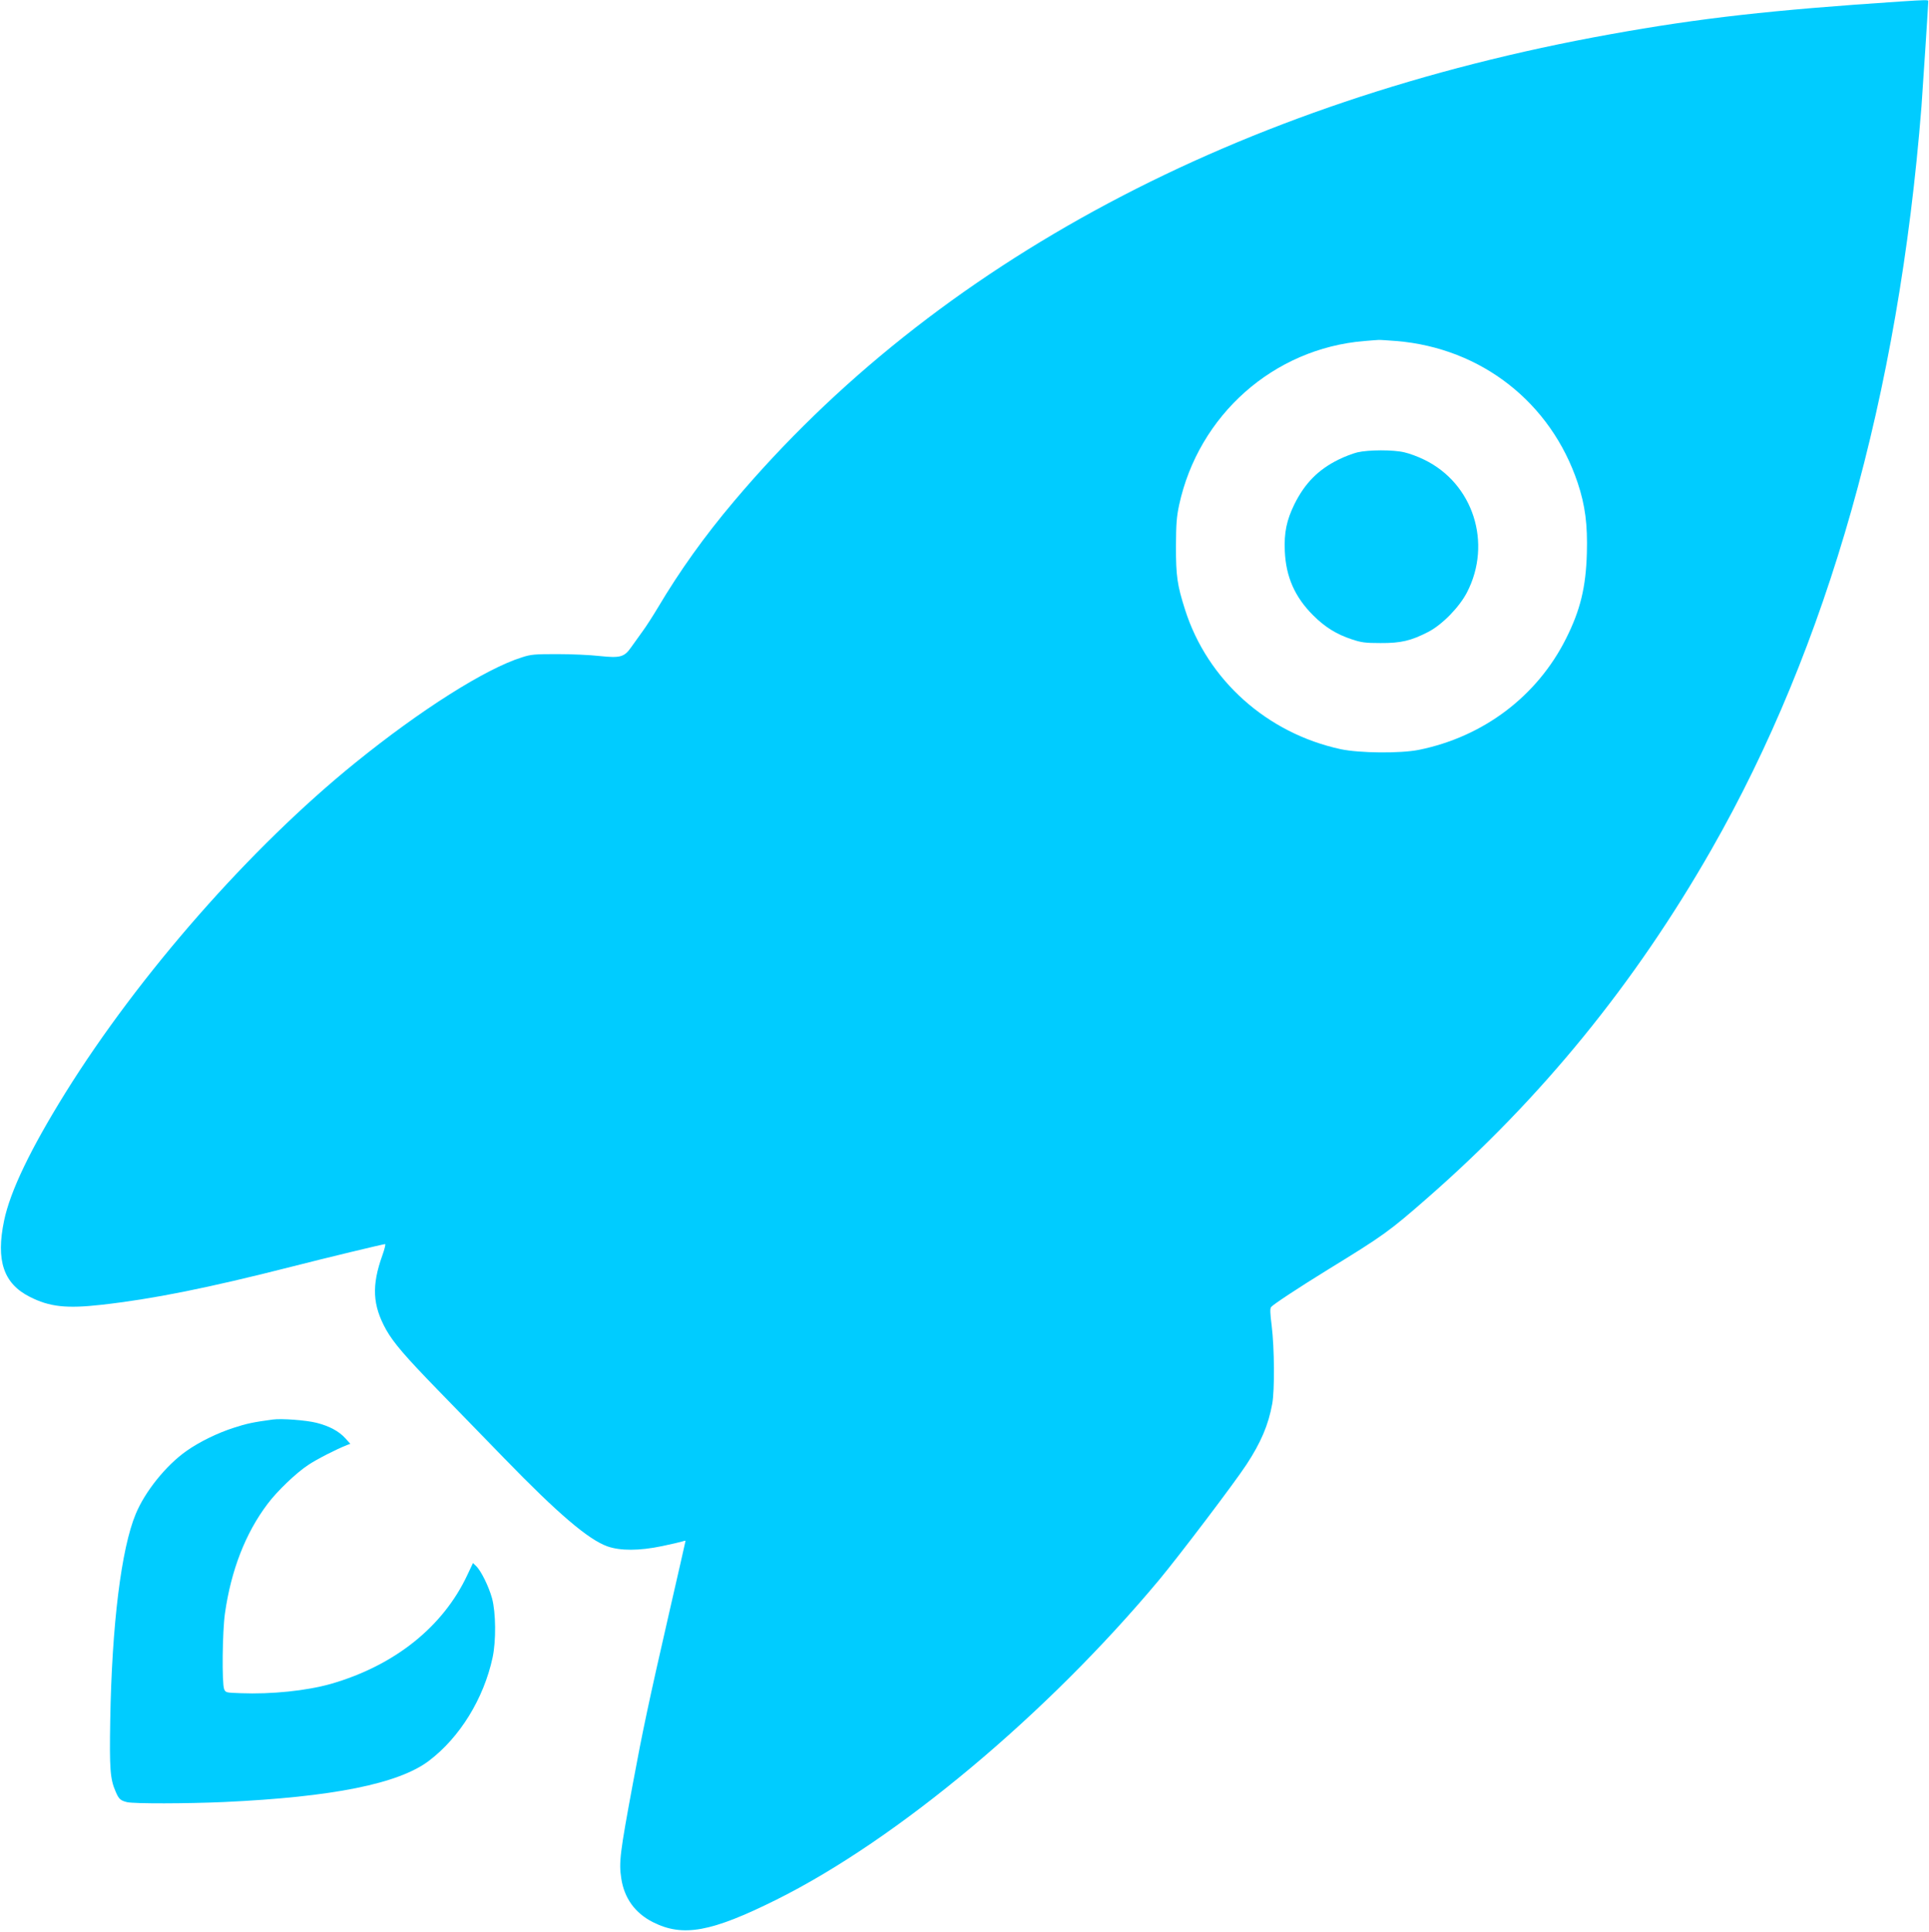
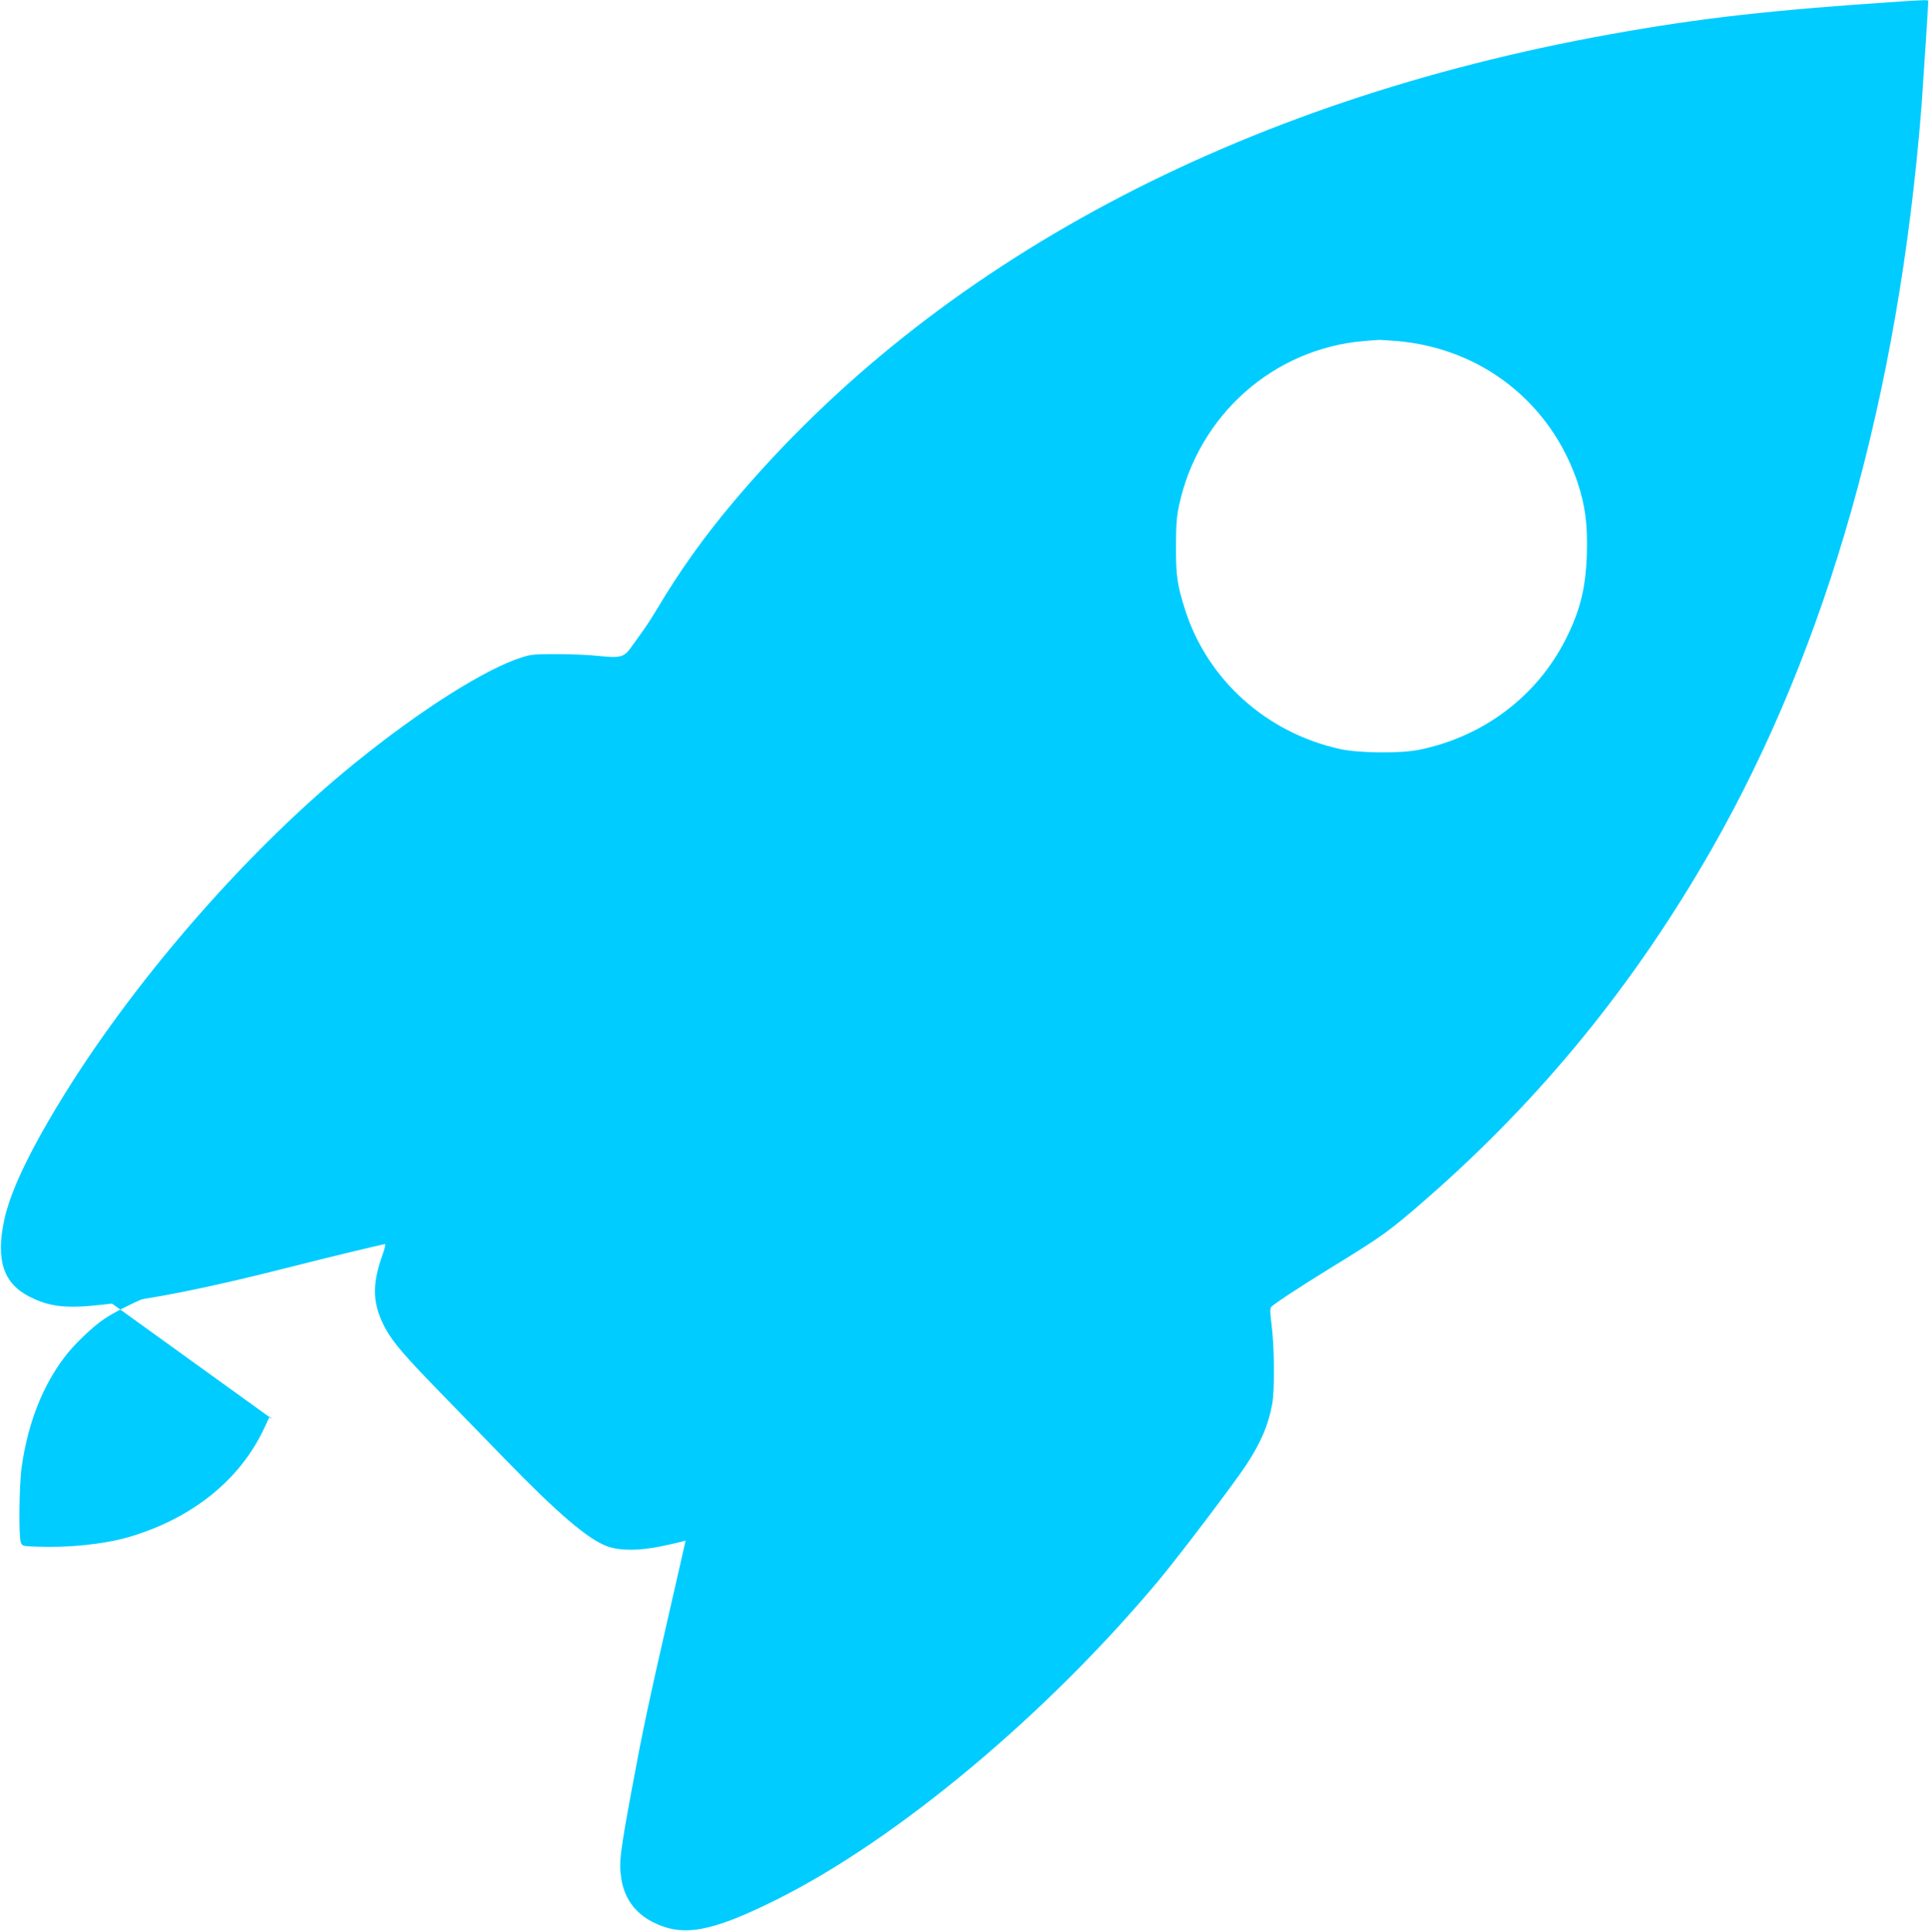
<svg xmlns="http://www.w3.org/2000/svg" version="1.1" width="42.56pt" height="42.62pt" viewBox="0 0 1413 1416" role="img" aria-label="Simtech™ designed this mission icon as part of website design services for Fulcrum Global Oil Field Services Ltd (https://www.simtech.com.ng/)">
  <title>Mission icon</title>
  <desc>Simtech™ designed this mission icon as part of website design services for Fulcrum Global Oil Field Services Ltd.</desc>
  <creator>Simtech Creative™ (https://www.simtech.com.ng/)</creator>
  <rights>Copyright Simtech Creative™ 2024 (https://www.simtech.com.ng/legal/terms-of-service)</rights>
  <g transform="translate(0,1416) scale(0.1,-0.1)" fill="#00ccff" stroke="none">
    <path d="M13925 14149 c-946 -63 -1466 -121 -2125 -240 -2727 -490 -4948  -1673 -6425 -3424 -217 -257 -397 -509 -558 -780 -36 -60 -87 -140 -114 -176  -26 -36 -63 -87 -81 -113 -51 -73 -79 -81 -232 -65 -69 8 -208 14 -310 14  -166 0 -193 -2 -260 -24 -265 -83 -741 -384 -1220 -772 -768 -621 -1585 -1552  -2125 -2419 -257 -414 -405 -722 -450 -938 -61 -293 -4 -462 189 -559 144 -73  268 -87 524 -58 376 42 776 122 1397 280 250 64 670 165 683 165 5 0 -4 -37  -20 -82 -80 -223 -72 -366 27 -545 55 -97 139 -195 379 -442 122 -125 341  -350 487 -501 396 -408 617 -596 757 -646 95 -33 232 -33 400 2 68 14 135 30  148 34 13 5 24 7 24 4 0 -2 -54 -240 -120 -527 -149 -651 -196 -873 -266  -1252 -95 -511 -103 -577 -85 -695 22 -145 101 -254 231 -320 221 -112 428  -74 908 165 885 441 1980 1357 2805 2345 147 177 550 708 639 844 105 160 161  290 189 446 18 99 16 407 -4 570 -12 95 -13 128 -4 139 18 21 202 142 416 274  404 248 447 278 728 524 837 732 1520 1570 2082 2553 854 1493 1374 3334 1541  5450 8 110 50 746 50 773 0 8 -23 8 -205 -4z m-3693 -2489 c622 -52 1131 -451  1328 -1040 55 -165 73 -307 67 -515 -7 -250 -48 -418 -152 -625 -212 -424  -606 -721 -1080 -817 -136 -27 -434 -24 -572 5 -541 117 -977 507 -1141 1022  -58 182 -67 246 -67 465 1 168 5 216 23 302 143 661 693 1148 1357 1203 49 4  97 8 105 8 8 1 68 -3 132 -8z" />
-     <path d="M9945 10844 c-33 -8 -96 -32 -140 -54 -147 -73 -245 -172 -321 -325  -58 -118 -77 -209 -71 -345 8 -189 74 -337 207 -470 87 -87 172 -140 285 -177  69 -23 97 -27 210 -27 148 -1 224 17 350 82 102 53 227 181 283 289 187 361  46 799 -313 973 -44 22 -109 46 -145 54 -82 20 -264 19 -345 0z" />
-     <path d="M1995 3754 c-142 -19 -194 -30 -285 -60 -122 -39 -254 -104 -349  -171 -150 -106 -303 -297 -371 -461 -106 -254 -175 -811 -187 -1512 -6 -356  -1 -430 39 -522 24 -57 36 -67 85 -79 51 -12 440 -11 709 1 800 37 1280 134  1503 302 227 172 402 456 467 758 26 122 24 328 -4 433 -24 87 -81 203 -117  237 l-23 22 -41 -87 c-178 -381 -535 -665 -1001 -799 -177 -50 -433 -77 -663  -68 -106 4 -108 4 -119 30 -17 45 -13 420 6 555 45 317 151 589 312 802 69 93  211 229 300 287 61 41 206 115 283 145 l24 9 -36 40 c-47 52 -117 90 -212 114  -74 19 -258 33 -320 24z" />
+     <path d="M1995 3754 l-23 22 -41 -87 c-178 -381 -535 -665 -1001 -799 -177 -50 -433 -77 -663  -68 -106 4 -108 4 -119 30 -17 45 -13 420 6 555 45 317 151 589 312 802 69 93  211 229 300 287 61 41 206 115 283 145 l24 9 -36 40 c-47 52 -117 90 -212 114  -74 19 -258 33 -320 24z" />
  </g>
</svg>